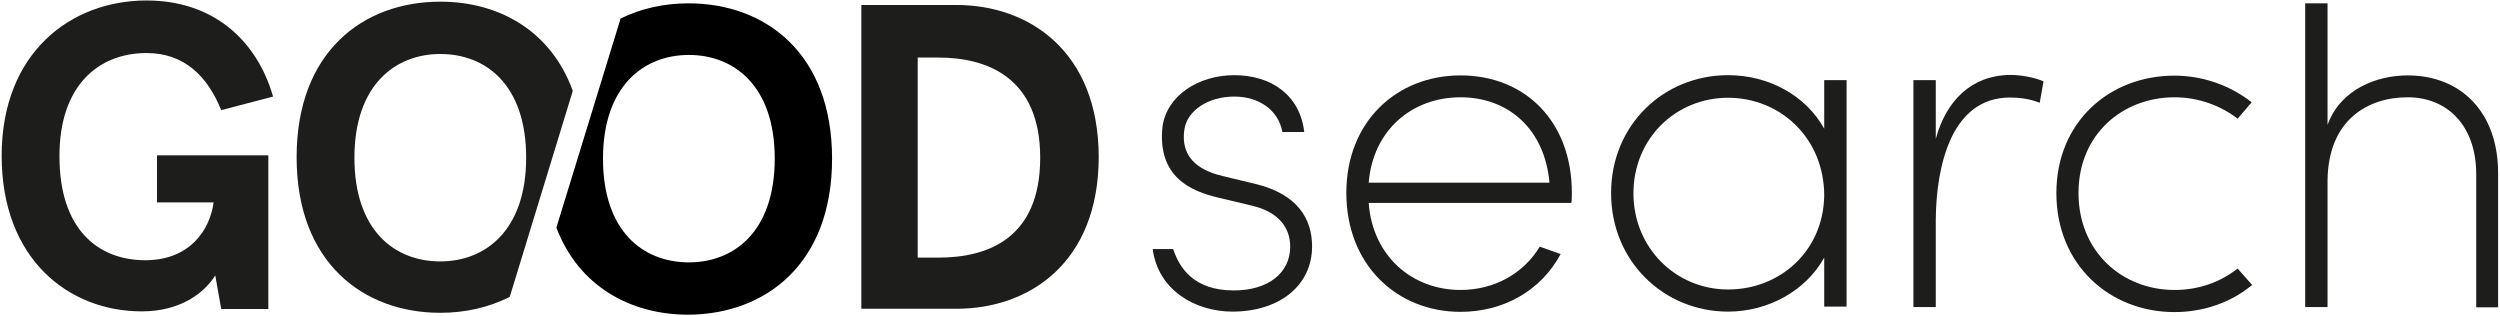
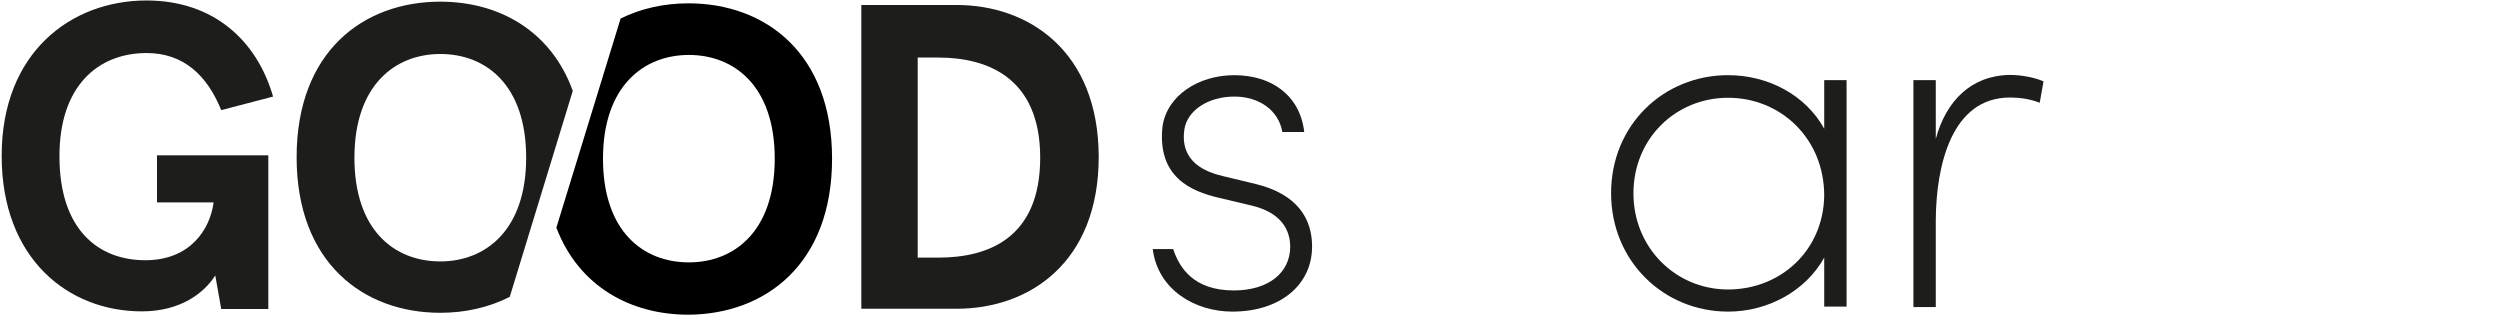
<svg xmlns="http://www.w3.org/2000/svg" width="1051px" height="133px" viewBox="0 0 1051 133">
  <title>GOOD-search-logo</title>
  <defs>
    <filter id="filter-1">
      <feColorMatrix in="SourceGraphic" type="matrix" values="0 0 0 0 1 0 0 0 0 1 0 0 0 0 1 0 0 0 1 0" />
    </filter>
  </defs>
  <g id="Page-1" stroke="none" stroke-width="1" fill="none" fill-rule="evenodd">
    <g filter="url(#filter-1)" id="GOOD-search-logo">
      <g>
        <g id="Group" transform="translate(484, 1)">
          <path d="M130,39.9 C109.6,39.9 93.2,53.8 91.4,75.8 L167.4,75.8 C165.6,53.8 150.7,39.9 130,39.9 Z" id="Path" />
          <path d="M242.5,40.1 C220.4,40.1 202.7,57.3 202.7,80.3 C202.7,103.2 220.5,120.7 242.5,120.7 C264.3,120.7 282.5,104.6 282.9,81.3 C282.9,57 264.5,40.1 242.5,40.1 Z" id="Path" />
          <path d="M44.1,76.4 L30.4,73.1 C22.6,71.3 12,67 13.9,53.5 C15.1,45.3 24.1,39.6 34.9,39.6 C45.3,39.6 53.5,45.3 55.1,54.5 L64.3,54.5 C62.5,38.8 50.2,30.6 34.9,30.6 C19.8,30.6 6.5,39.2 4.7,52.3 C2.5,73.5 16.8,79.4 28.2,82.1 L42.1,85.4 C54.1,88.2 58.4,95.2 58.4,102.7 C58.4,113.7 49.2,121.1 34.7,121.1 C17.7,121.1 11.8,111.5 9.2,103.7 L0.6,103.7 C2.8,120.9 18.4,130 34.1,130 C53.9,130 67.6,119 67.6,102.6 C67.6,90.9 61.4,80.7 44.1,76.4 Z" id="Path" fill="#1D1D1B" fill-rule="nonzero" />
-           <path d="M528.2,30.7 C515.3,30.7 500,36.4 494.5,51.5 L494.5,0.4 L485.1,0.4 L485.1,128.1 L494.5,128.1 L494.5,74.6 C494.9,49.3 511.5,39.9 528.2,39.9 C545.1,39.9 557,52.1 557,72.2 L557,128.2 L566.2,128.2 L566.2,72.2 C566.4,46.4 550.7,30.7 528.2,30.7 Z" id="Path" fill="#1D1D1B" fill-rule="nonzero" />
-           <path d="M430.2,120.9 C408.1,120.9 389.8,104.8 389.8,80.1 C389.8,55.6 408.2,39.9 430.2,39.9 C440.2,39.9 449.6,43.4 456.7,48.9 L462.6,42 C453.8,35.1 442.4,30.8 430.1,30.8 C402.9,30.8 380.5,50.2 380.5,80.2 C380.5,110.4 403,130.2 430.1,130.2 C442.5,130.2 454,126.1 462.8,118.8 L456.7,111.9 C449.3,117.7 440.2,120.9 430.2,120.9 Z" id="Path" fill="#1D1D1B" fill-rule="nonzero" />
          <path d="M329.8,57.4 L329.8,32.7 L320.4,32.7 L320.4,128.1 L329.8,128.1 L329.8,91.3 C330,68.4 336.5,40 361,40 C364.3,40 369,40.4 373.5,42.2 L375.1,33.2 C371.4,31.6 365.9,30.5 361,30.5 C344.6,30.7 334.1,41.5 329.8,57.4 Z" id="Path" fill="#1D1D1B" fill-rule="nonzero" />
          <path d="M282.9,53.1 C275.1,39 259.4,30.6 242.5,30.6 C215.3,30.6 193.3,51.6 193.3,80.2 C193.3,108.8 215.4,130 242.5,130 C259.4,130 275.2,121.2 282.9,107.3 L282.9,127.9 L292.3,127.9 L292.3,32.7 L282.9,32.7 L282.9,53.1 Z M242.5,120.7 C220.4,120.7 202.7,103.1 202.7,80.3 C202.7,57.2 220.5,40.1 242.5,40.1 C264.5,40.1 282.9,57.1 282.9,81.3 C282.5,104.6 264.3,120.7 242.5,120.7 Z" id="Shape" fill="#1D1D1B" fill-rule="nonzero" />
-           <path d="M130,30.7 C103.2,30.7 82,50.1 82,80.1 C82,110.3 103.2,130.1 130,130.1 C148.2,130.1 163.9,121.1 172.1,105.8 L163.3,102.7 C156.6,113.9 144.3,120.9 130,120.9 C109.6,120.9 93,106.6 91.4,84.3 L176.6,84.3 C176.8,82.9 176.8,81.5 176.8,80 C176.8,50.1 157.2,30.7 130,30.7 Z M91.4,75.8 C93.2,53.7 109.6,39.9 130,39.9 C150.6,39.9 165.5,53.8 167.4,75.8 L91.4,75.8 L91.4,75.8 Z" id="Shape" fill="#1D1D1B" fill-rule="nonzero" />
        </g>
        <path d="M289.6,110.3 C270.3,110.3 253.5,97.2 253.5,66.7 C253.5,36.2 270.6,23.1 289.6,23.1 C308.7,23.1 325.7,36.2 325.7,66.7 C325.7,97.2 308.7,110.3 289.6,110.3 M289.4,1.4 C279.2,1.4 269.3,3.6 260.9,7.8 L233.9,95.7 C243.3,120.4 265.1,132.3 289.4,132.3 C321.8,132.1 349.8,111 349.8,66.7 C349.8,22.4 321.8,1.4 289.4,1.4" id="Shape" fill="#000000" fill-rule="nonzero" />
        <path d="M394.5,108.3 L385.8,108.3 L385.8,24.2 L394.5,24.2 C414.8,24.2 437.3,32.4 437.3,66.3 C437.3,100.4 415.1,108.3 394.5,108.3 M402.2,2.1 L362.1,2.1 L362.1,129.8 L402.2,129.8 C432.4,129.8 461.9,110.7 461.9,65.9 C461.8,21.4 432.4,2.1 402.2,2.1" id="Shape" fill="#1D1D1B" fill-rule="nonzero" />
        <path d="M185.1,109.9 C165.8,109.9 149,96.8 149,66.3 C149,35.8 166.1,22.7 185.1,22.7 C204.4,22.7 221.2,35.8 221.2,66.3 C221.2,96.8 204.1,109.9 185.1,109.9 M185.1,0.7 C152.7,0.7 124.7,21.7 124.7,66.1 C124.7,110.4 152.7,131.5 185.1,131.5 C195.5,131.5 205.4,129.3 214.3,124.8 L240.8,38.2 C231.6,12.8 209.6,0.7 185.1,0.7" id="Shape" fill="#1D1D1B" fill-rule="nonzero" />
        <path d="M61.6,22.3 C77.2,22.3 87.1,31.7 93,46.3 L114.8,40.6 C108.1,17.3 90,0.2 61.6,0.2 C29.9,0.2 0.7,22 0.7,65.5 C0.7,109 28.9,130.9 59.6,130.9 C75.9,130.9 85.8,123.2 90.5,115.8 L93,129.9 L112.8,129.9 L112.8,65.3 L66,65.3 L66,85.1 L89.8,85.1 C88.3,96.5 79.9,109.4 61.1,109.4 C41.3,109.4 25,96.5 25,65.8 C24.9,36.1 41.3,22.3 61.6,22.3" id="Path" fill="#1D1D1B" fill-rule="nonzero" />
      </g>
    </g>
  </g>
</svg>